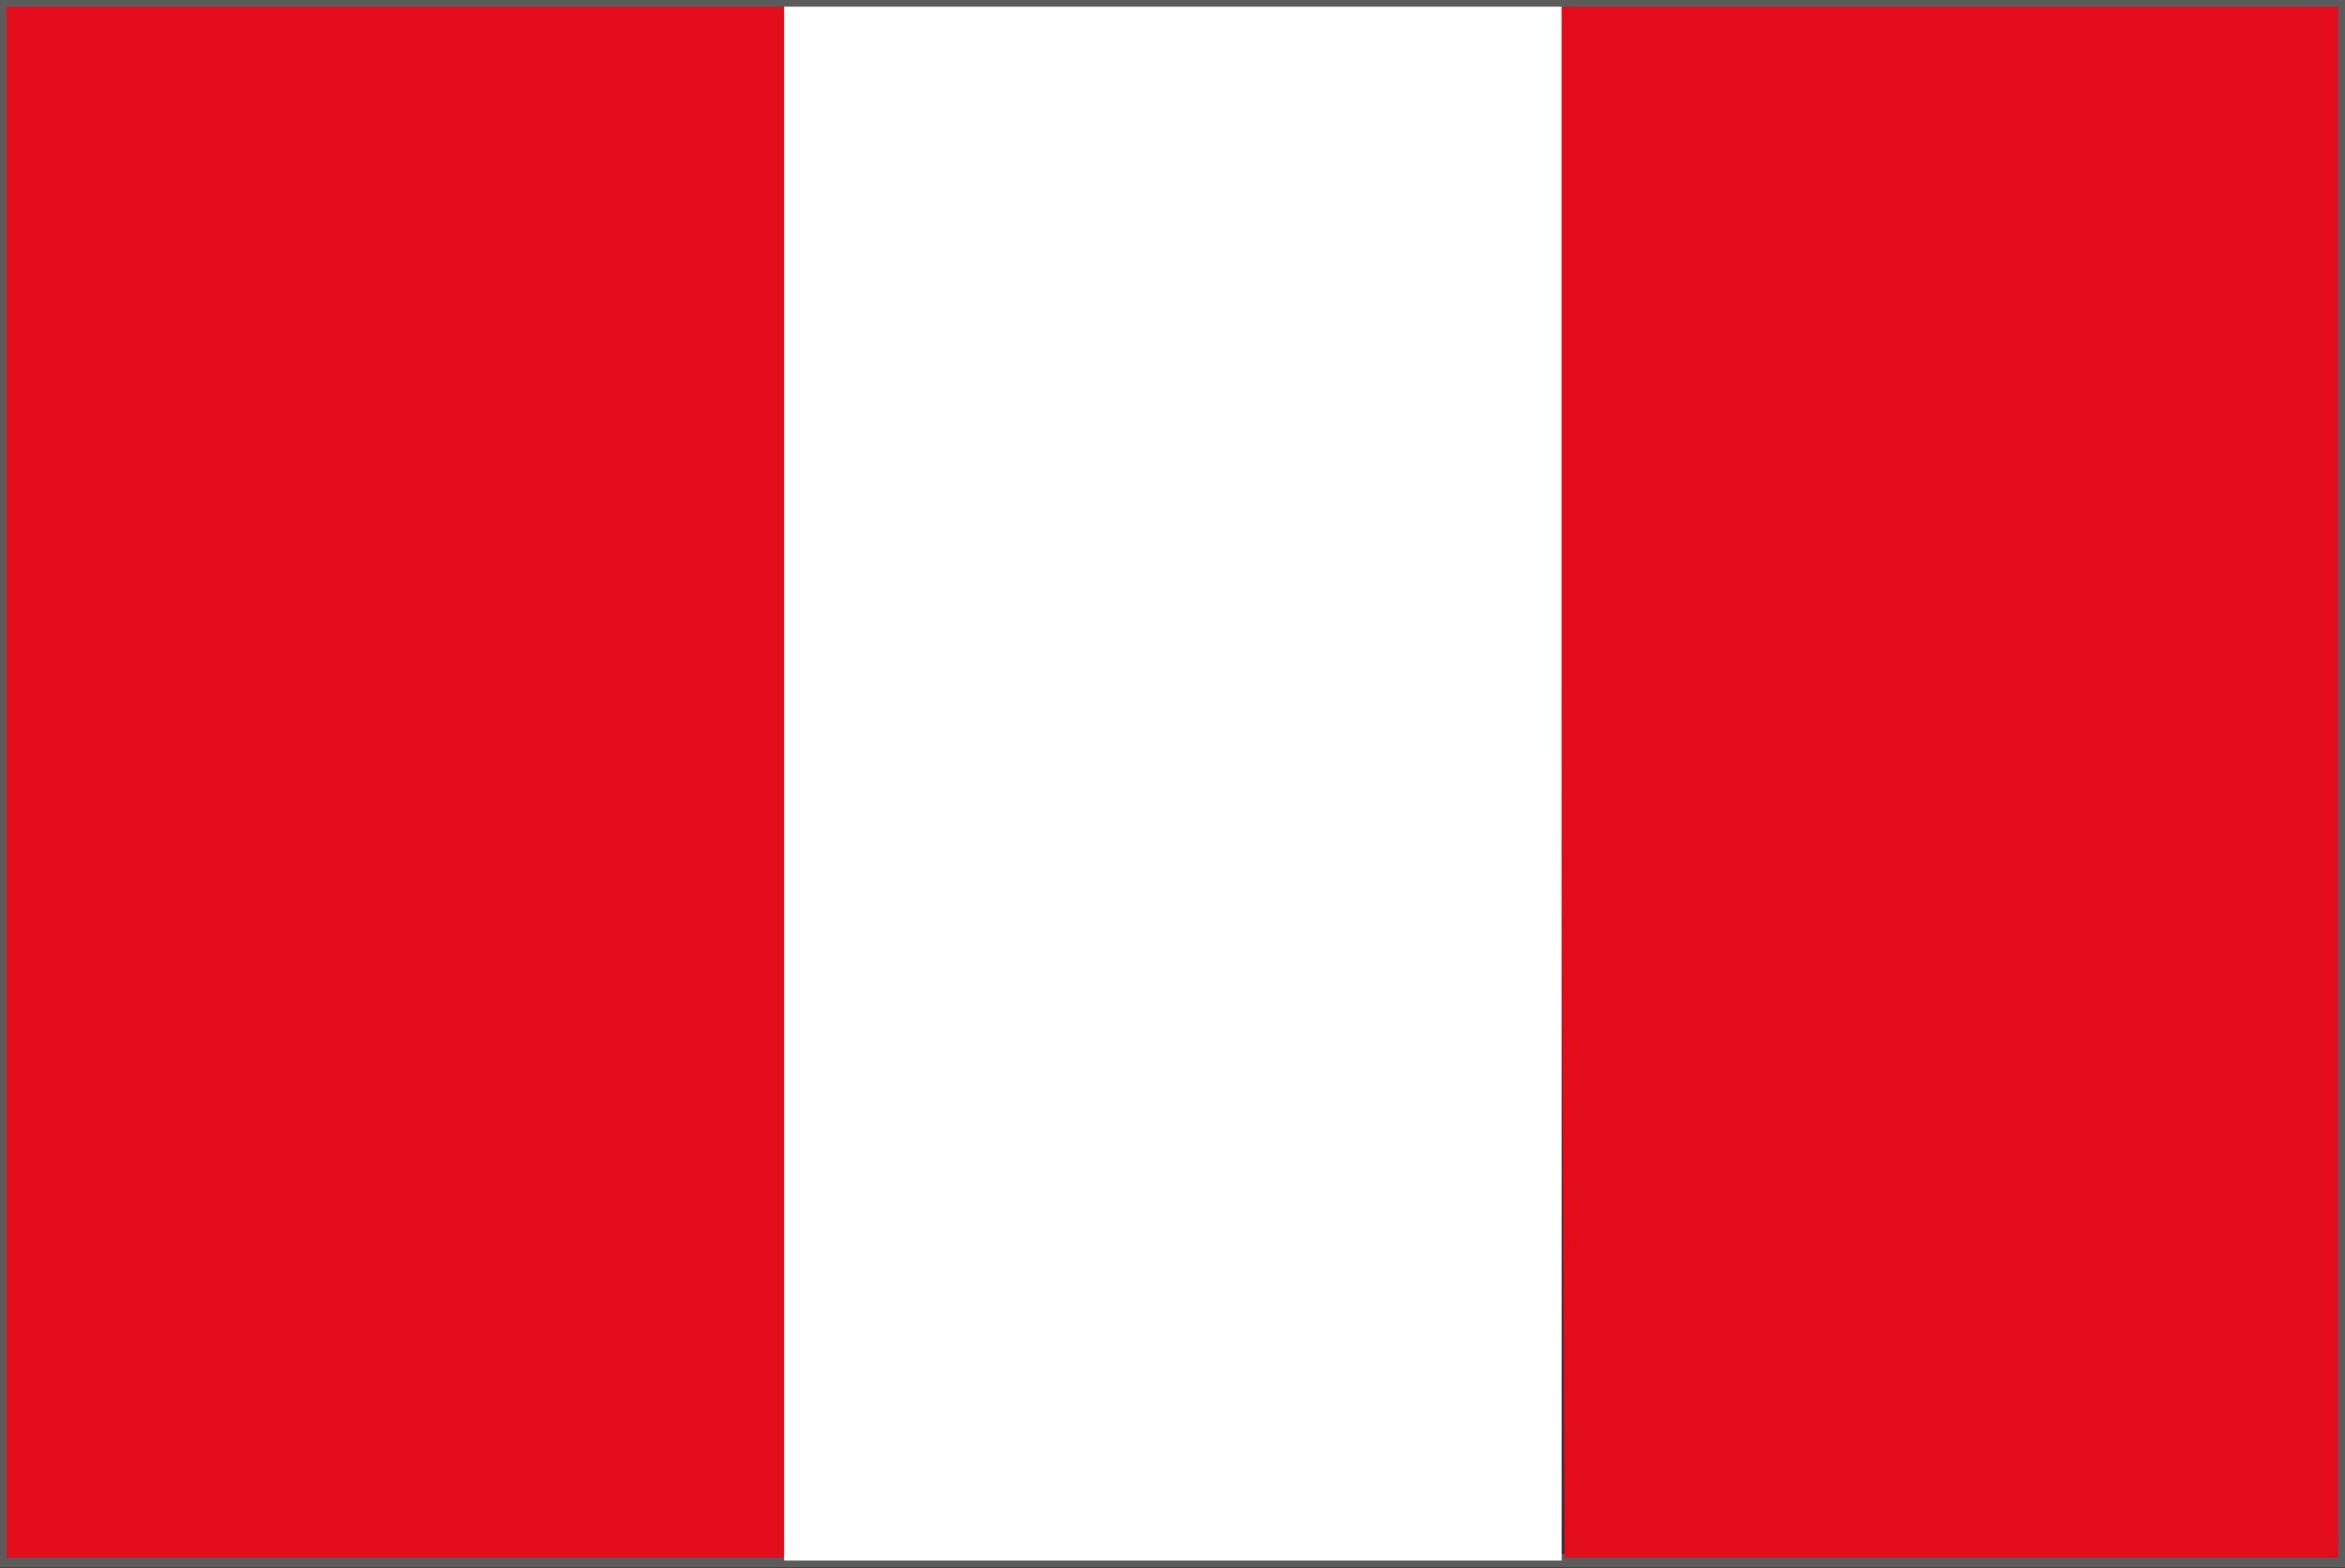
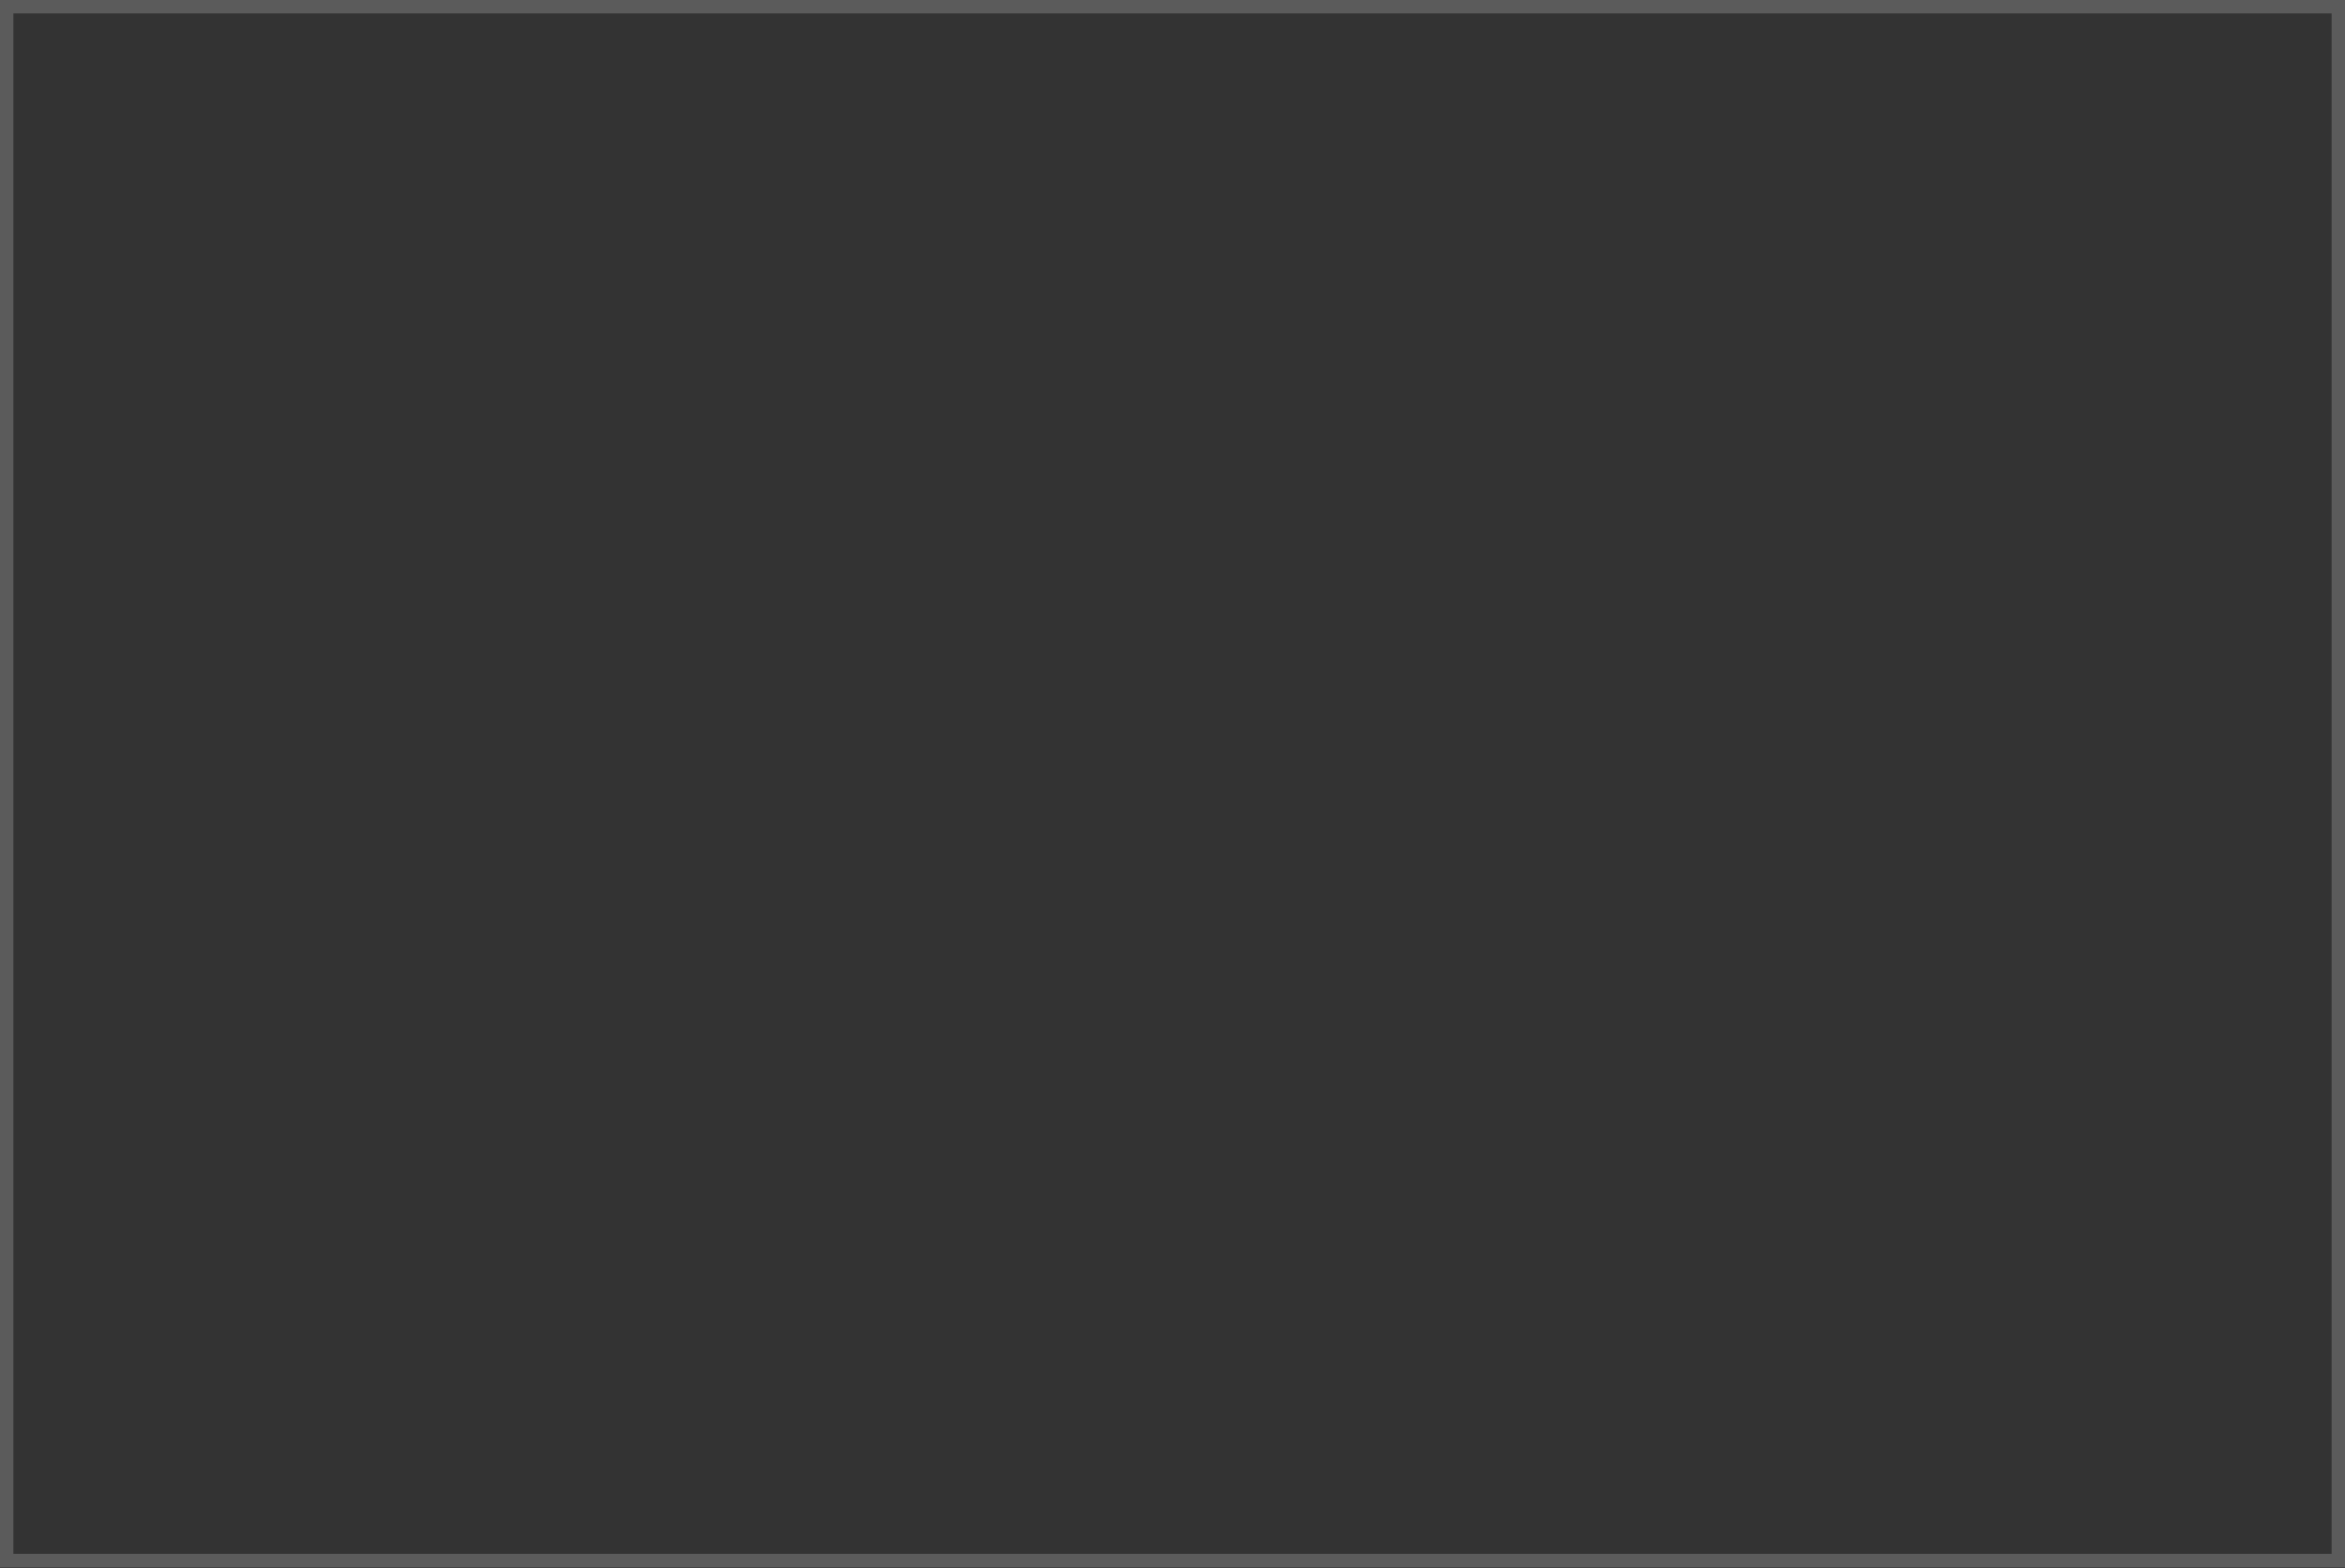
<svg xmlns="http://www.w3.org/2000/svg" viewBox="0 0 31.61 21.14">
  <rect x="0" y="0" width="31.61" height="21.14" fill="#333333" stroke="none" />
  <defs>
    <style>.cls-1{fill:none;stroke:#5b5b5b;stroke-miterlimit:10;stroke-width:0.18px;}.cls-2{fill:#e30c1b;fill-rule:evenodd;}.cls-3{fill:#fff;}</style>
  </defs>
  <g id="レイヤー_2" data-name="レイヤー 2">
    <g id="レイヤー_2-2" data-name="レイヤー 2">
      <rect class="cls-1" x="0.09" y="0.09" width="31.43" height="20.95" />
-       <path class="cls-2" d="M.09,21H10.57V.09H.09V21Zm21,0H31.52V.09H21Z" />
-       <rect class="cls-3" x="10.57" y="0.09" width="10.48" height="20.95" />
    </g>
  </g>
</svg>